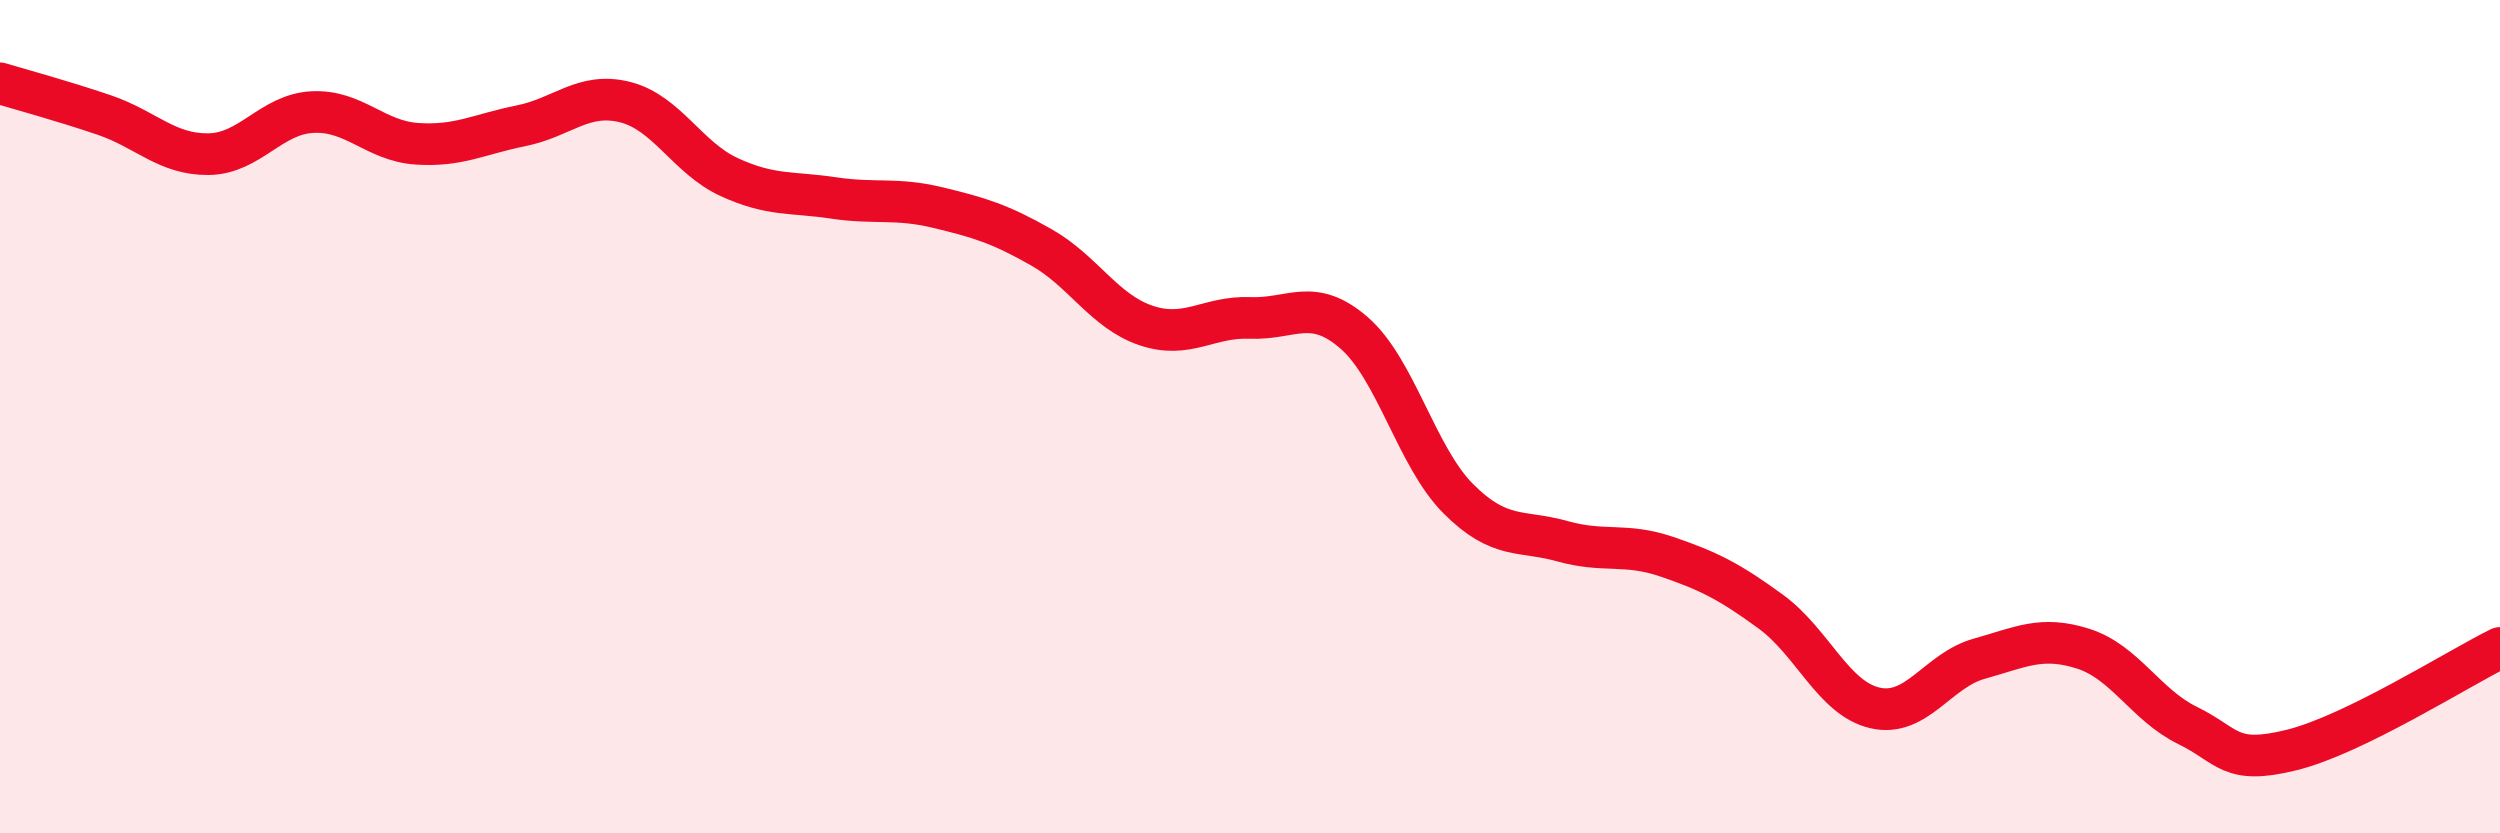
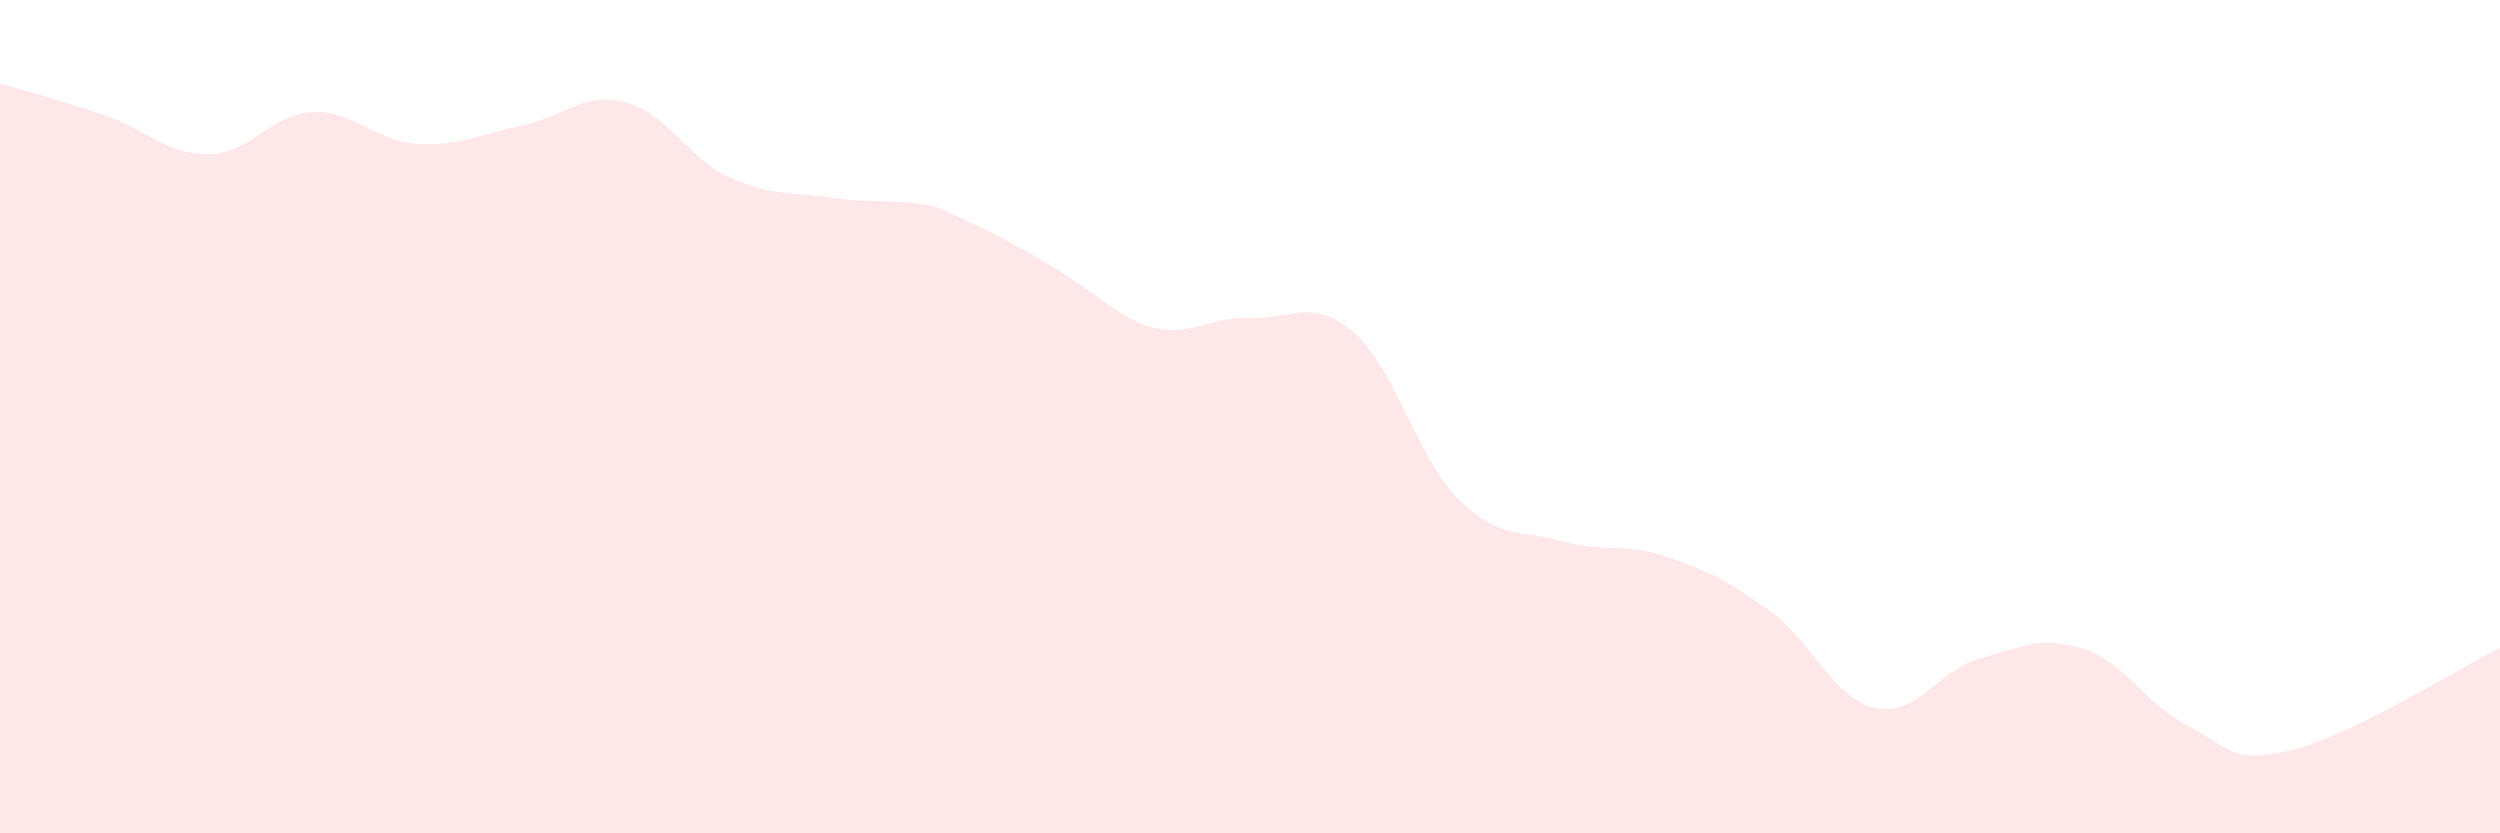
<svg xmlns="http://www.w3.org/2000/svg" width="60" height="20" viewBox="0 0 60 20">
-   <path d="M 0,2 C 0.5,2.15 1.5,2.42 2.5,2.76 C 3.5,3.1 4,3.71 5,3.7 C 6,3.69 6.5,2.74 7.5,2.69 C 8.5,2.64 9,3.38 10,3.45 C 11,3.52 11.5,3.22 12.5,3.02 C 13.5,2.82 14,2.2 15,2.45 C 16,2.7 16.5,3.79 17.5,4.25 C 18.5,4.71 19,4.6 20,4.75 C 21,4.9 21.5,4.74 22.5,4.98 C 23.5,5.22 24,5.37 25,5.94 C 26,6.51 26.5,7.47 27.5,7.81 C 28.5,8.15 29,7.59 30,7.63 C 31,7.67 31.5,7.12 32.5,7.99 C 33.5,8.86 34,10.97 35,11.97 C 36,12.97 36.5,12.71 37.5,12.99 C 38.5,13.27 39,13.02 40,13.36 C 41,13.7 41.5,13.95 42.5,14.68 C 43.5,15.41 44,16.76 45,16.99 C 46,17.22 46.5,16.09 47.5,15.81 C 48.5,15.53 49,15.25 50,15.57 C 51,15.89 51.5,16.92 52.5,17.41 C 53.5,17.9 53.5,18.37 55,18 C 56.5,17.63 59,16.04 60,15.55L60 20L0 20Z" fill="#EB0A25" opacity="0.1" stroke-linecap="round" stroke-linejoin="round" />
-   <path d="M 0,2 C 0.5,2.15 1.5,2.42 2.5,2.76 C 3.5,3.1 4,3.71 5,3.7 C 6,3.69 6.5,2.74 7.5,2.69 C 8.5,2.64 9,3.38 10,3.45 C 11,3.52 11.5,3.22 12.5,3.02 C 13.5,2.82 14,2.2 15,2.45 C 16,2.7 16.5,3.79 17.5,4.25 C 18.5,4.71 19,4.6 20,4.75 C 21,4.9 21.5,4.74 22.5,4.98 C 23.5,5.22 24,5.37 25,5.94 C 26,6.51 26.5,7.47 27.5,7.81 C 28.5,8.15 29,7.59 30,7.63 C 31,7.67 31.5,7.12 32.5,7.99 C 33.5,8.86 34,10.97 35,11.97 C 36,12.97 36.5,12.71 37.5,12.99 C 38.5,13.27 39,13.02 40,13.36 C 41,13.7 41.5,13.95 42.5,14.68 C 43.5,15.41 44,16.76 45,16.99 C 46,17.22 46.5,16.09 47.5,15.81 C 48.5,15.53 49,15.25 50,15.57 C 51,15.89 51.5,16.92 52.5,17.41 C 53.5,17.9 53.5,18.37 55,18 C 56.5,17.63 59,16.04 60,15.55" stroke="#EB0A25" stroke-width="1" fill="none" stroke-linecap="round" stroke-linejoin="round" />
+   <path d="M 0,2 C 0.5,2.15 1.5,2.42 2.5,2.76 C 3.5,3.1 4,3.71 5,3.7 C 6,3.69 6.5,2.74 7.5,2.69 C 8.5,2.64 9,3.38 10,3.45 C 11,3.52 11.5,3.22 12.5,3.02 C 13.5,2.82 14,2.2 15,2.45 C 16,2.7 16.5,3.79 17.5,4.25 C 18.5,4.71 19,4.6 20,4.75 C 21,4.9 21.5,4.74 22.5,4.98 C 26,6.51 26.5,7.47 27.5,7.81 C 28.5,8.15 29,7.59 30,7.63 C 31,7.67 31.5,7.12 32.5,7.99 C 33.5,8.86 34,10.97 35,11.97 C 36,12.97 36.5,12.71 37.5,12.99 C 38.5,13.27 39,13.02 40,13.36 C 41,13.7 41.5,13.95 42.5,14.68 C 43.5,15.41 44,16.76 45,16.99 C 46,17.22 46.5,16.09 47.5,15.81 C 48.5,15.53 49,15.25 50,15.57 C 51,15.89 51.5,16.92 52.5,17.41 C 53.5,17.9 53.5,18.37 55,18 C 56.5,17.63 59,16.04 60,15.55L60 20L0 20Z" fill="#EB0A25" opacity="0.1" stroke-linecap="round" stroke-linejoin="round" />
</svg>